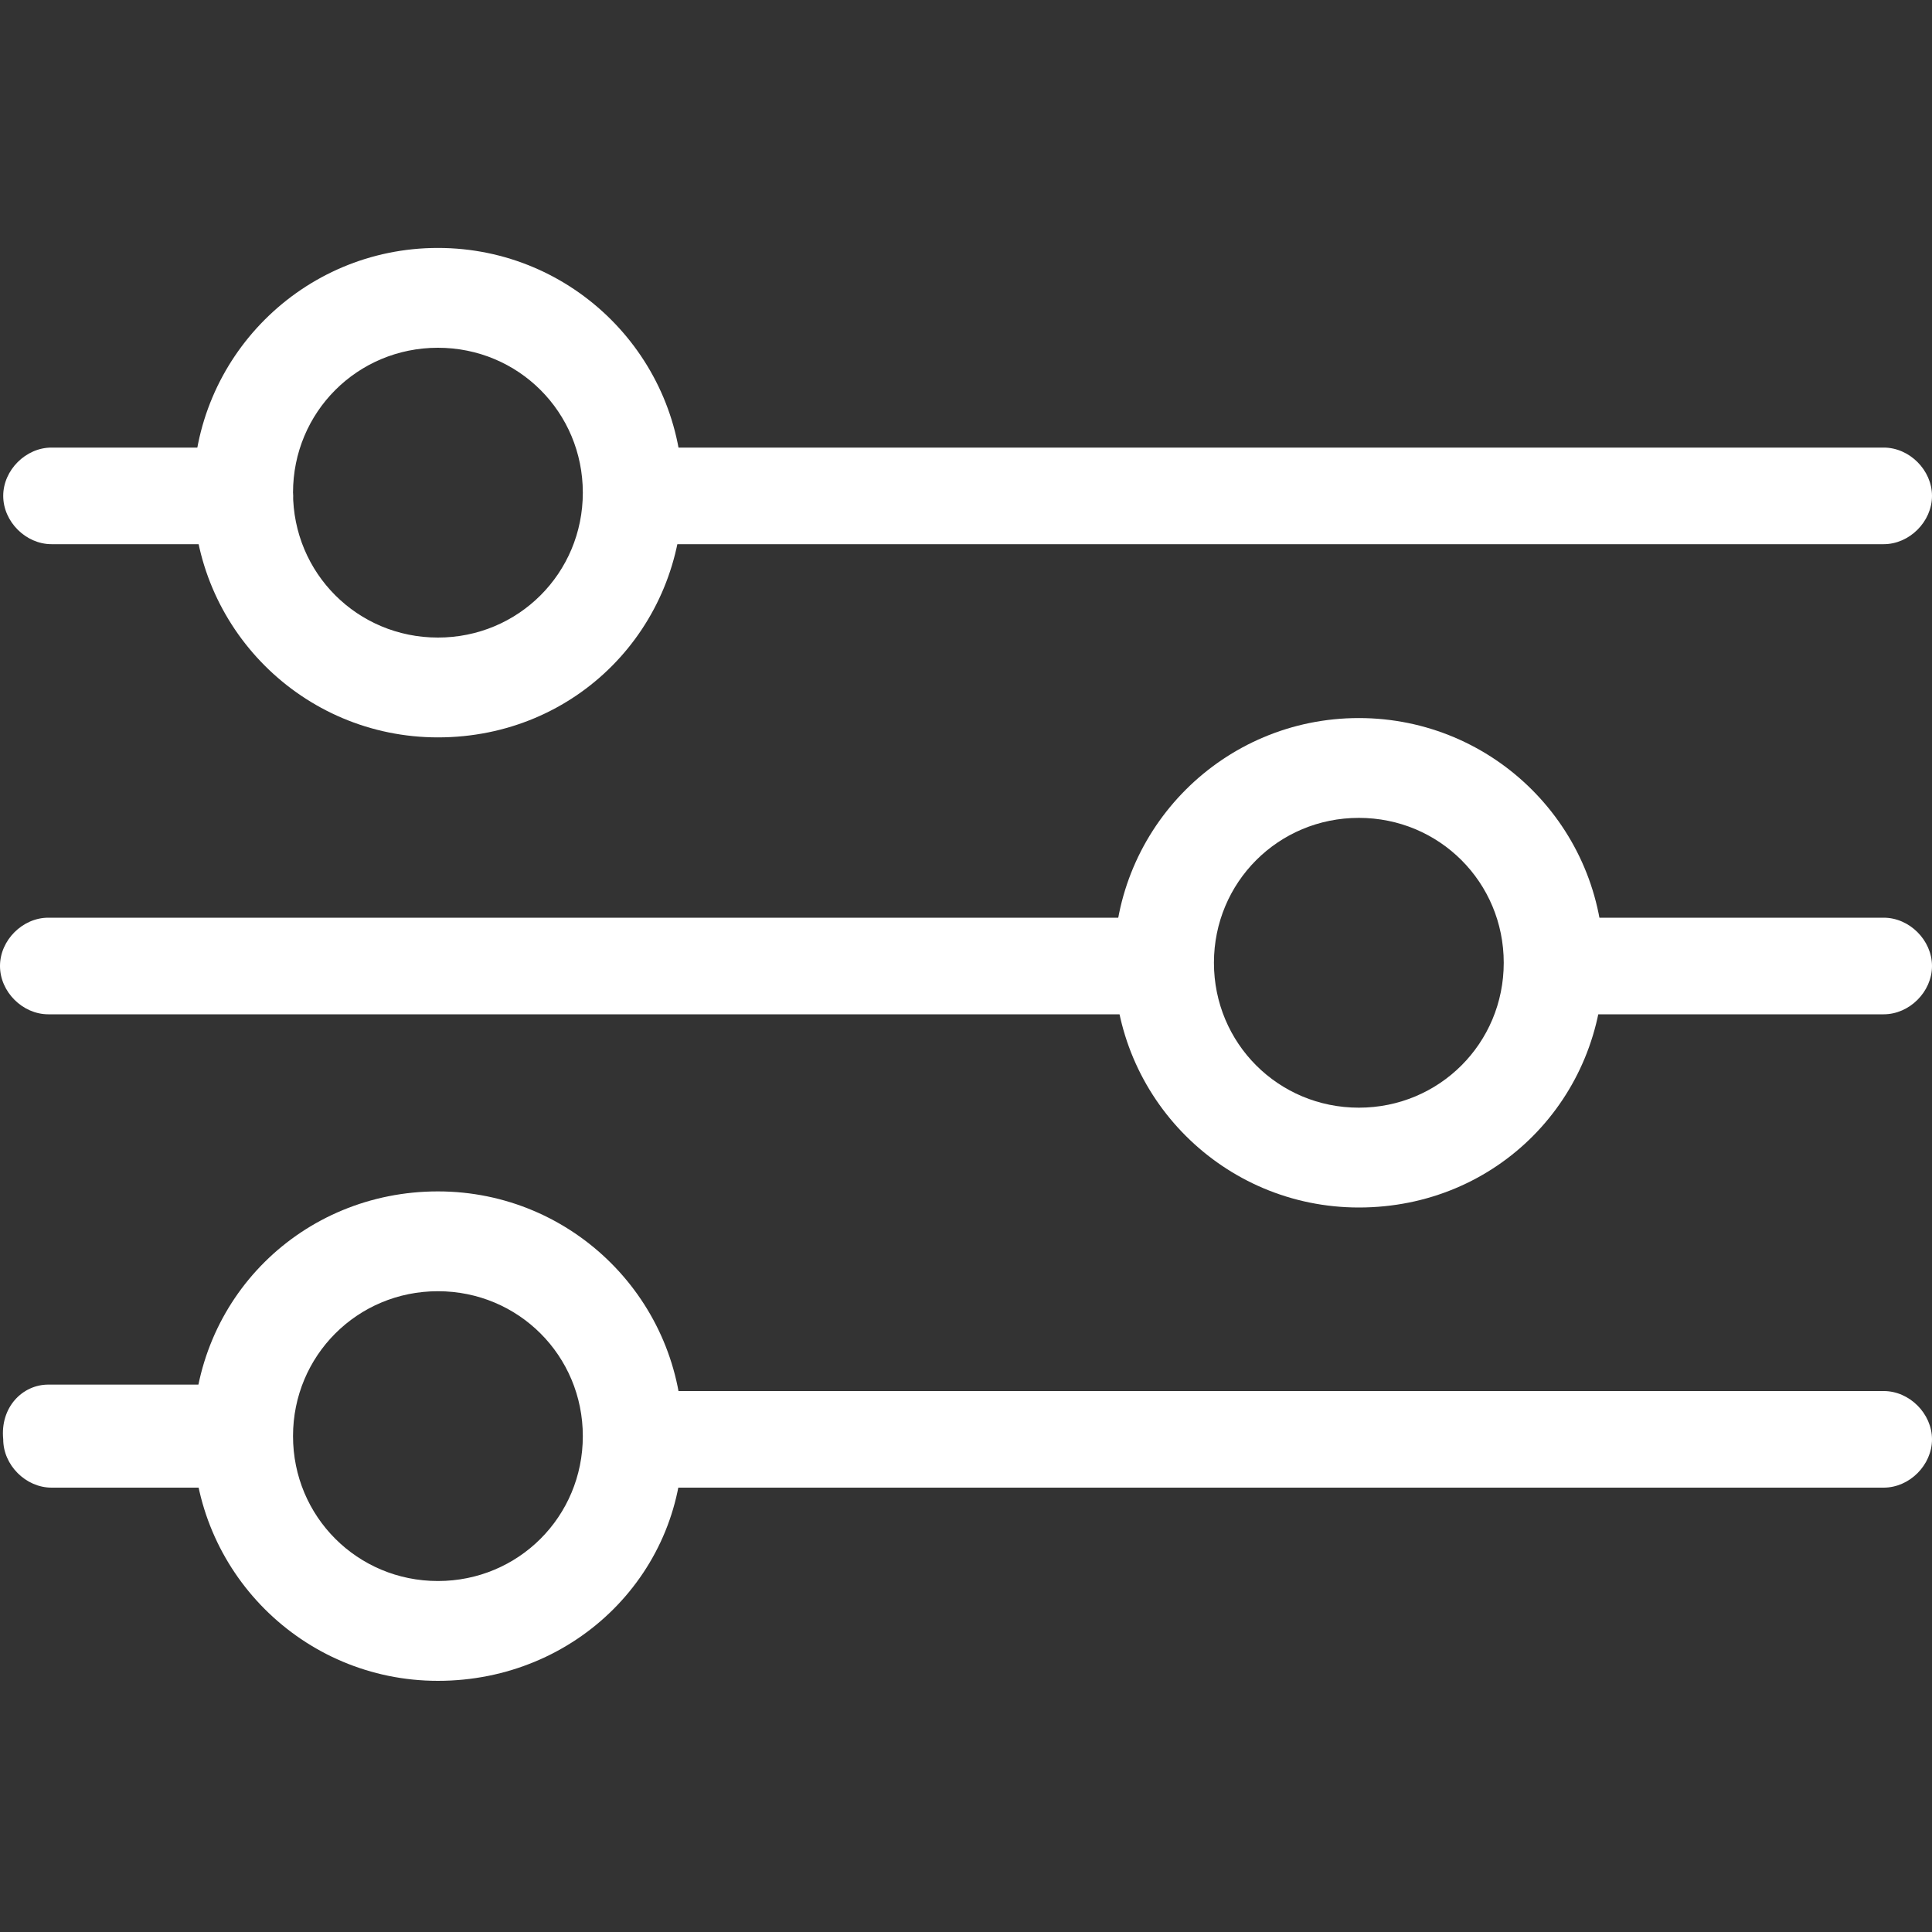
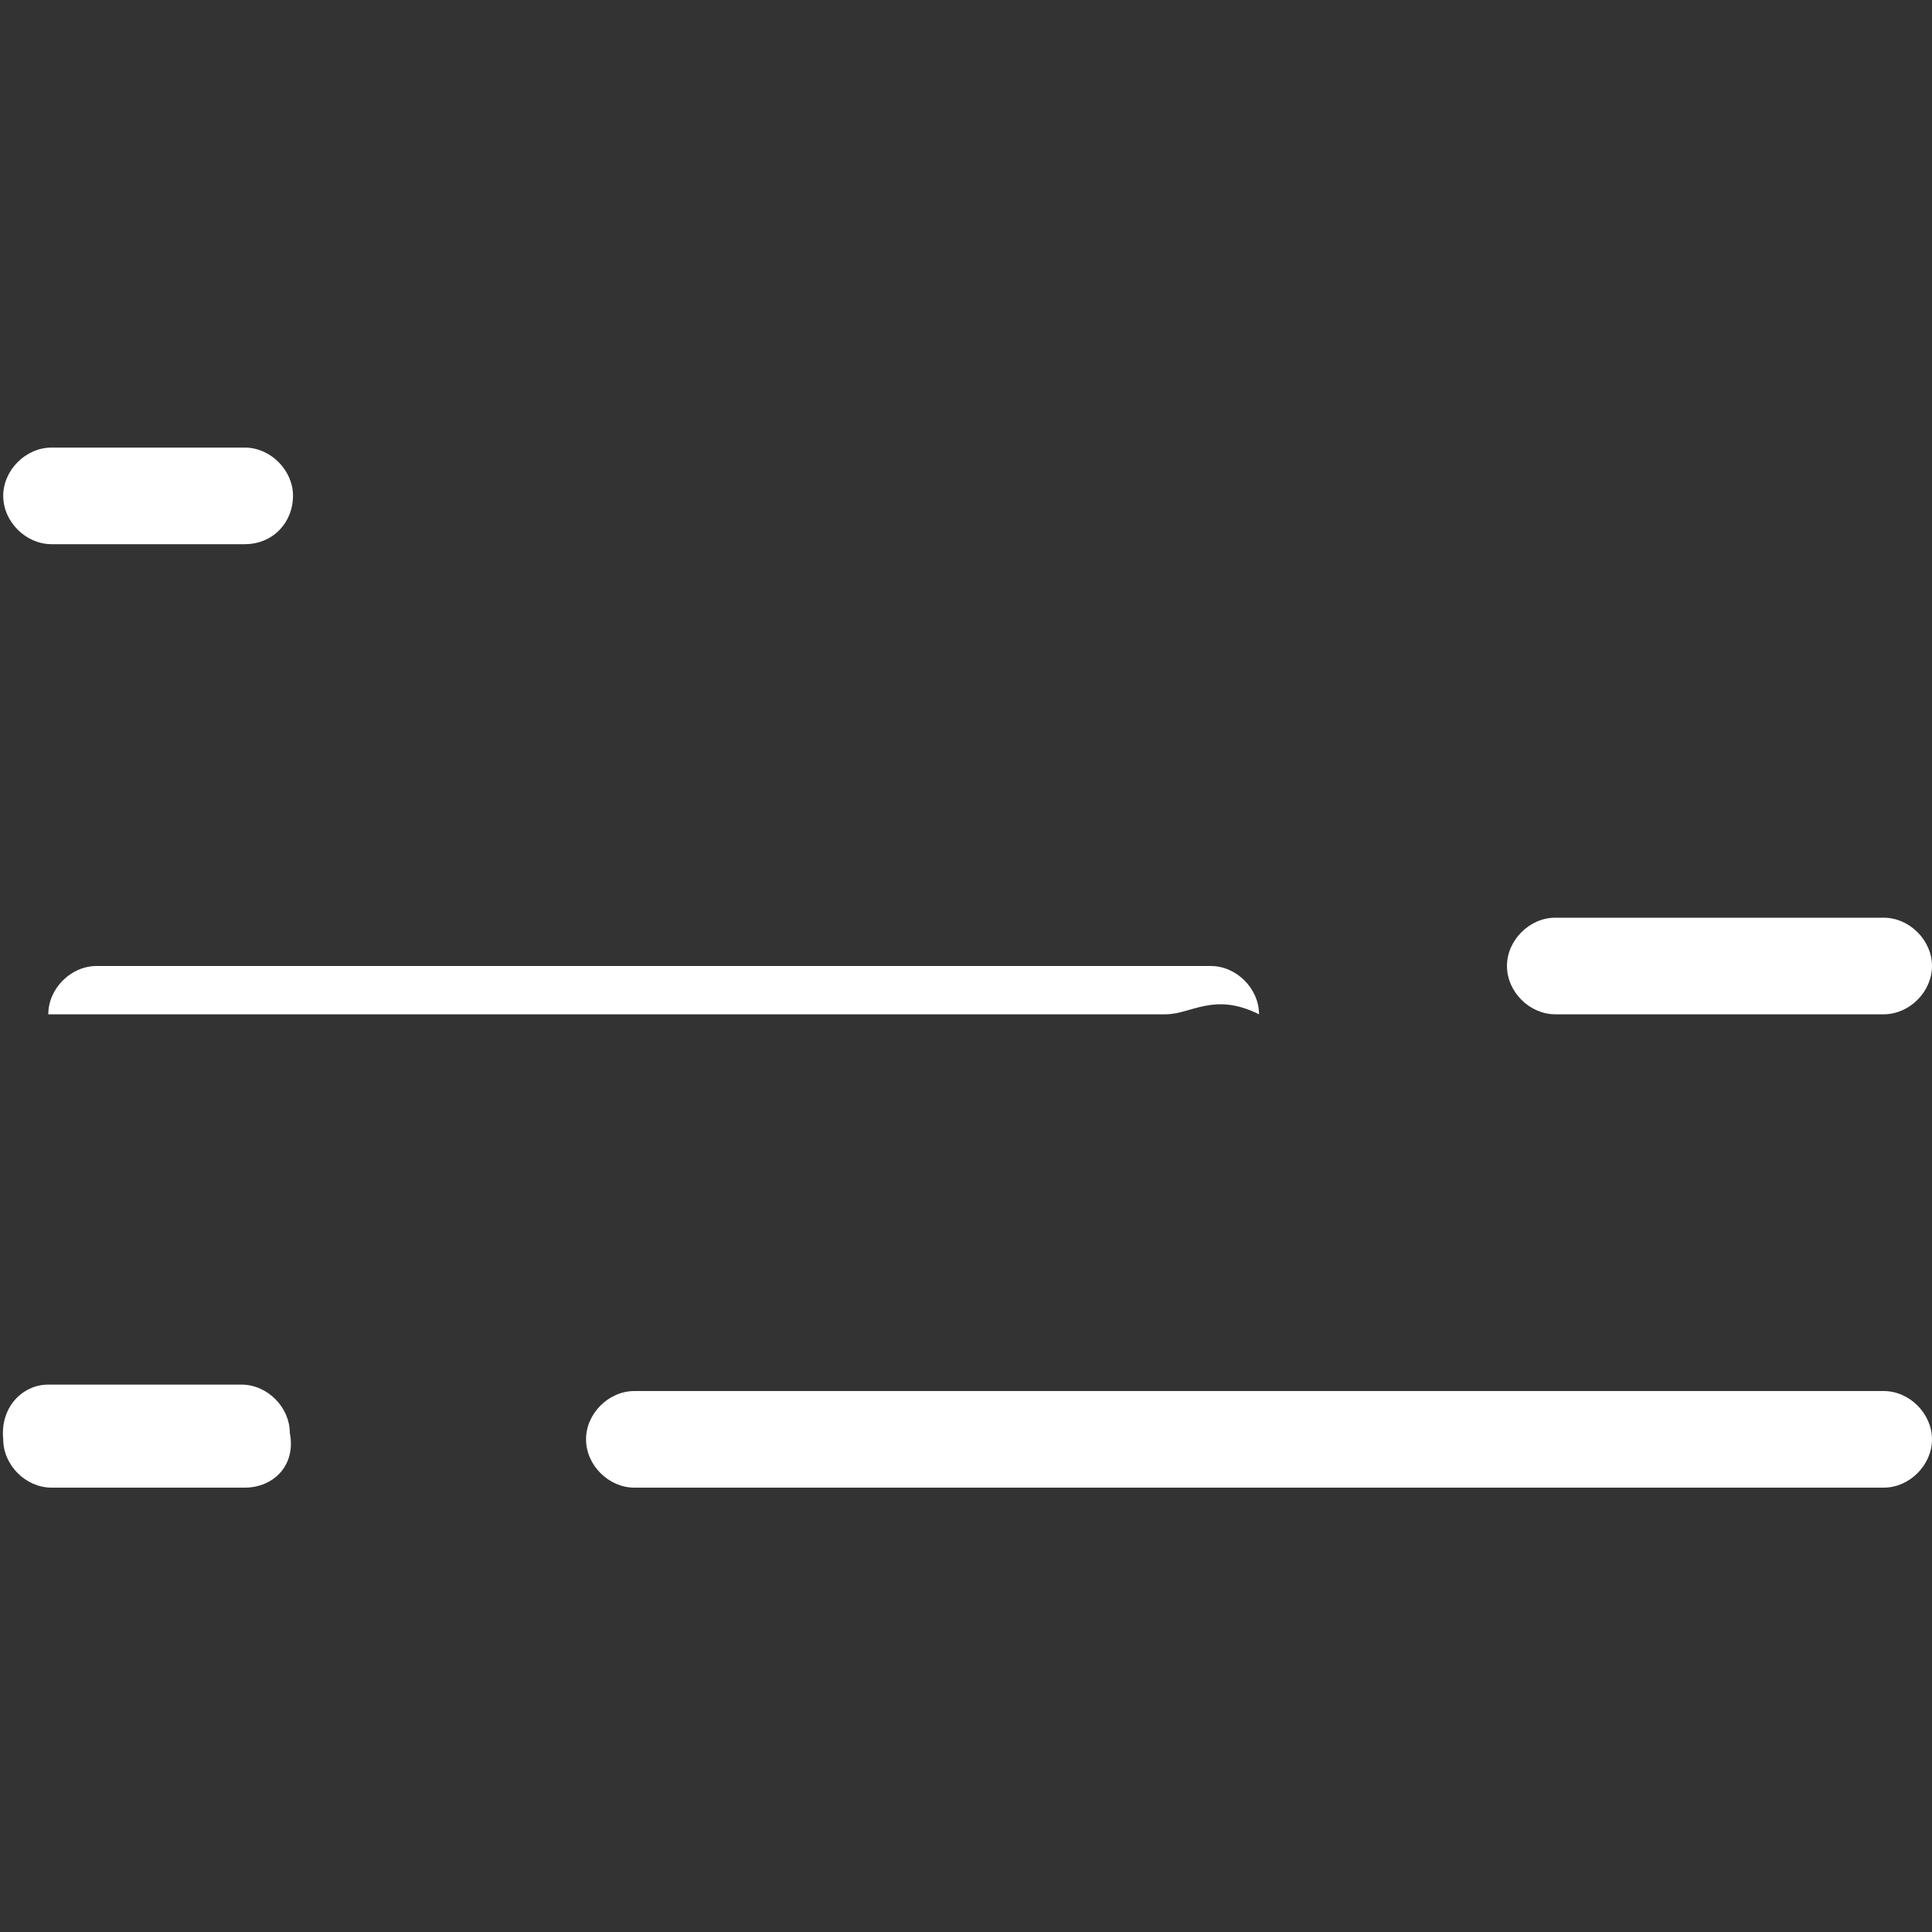
<svg xmlns="http://www.w3.org/2000/svg" version="1.1" id="Laag_1" x="0px" y="0px" viewBox="0 0 60 60" style="enable-background:new 0 0 60 60;" xml:space="preserve">
  <rect x="0" y="0" width="60" height="60" fill="#333333" stroke="none" />
  <style type="text/css">
	.Slagschaduw{fill:none;}
	.Buitenste_x0020_gloed_x0020_5_x0020_pt{fill:none;}
	.Blauw_x0020_neon{fill:none;stroke:#8AACDA;stroke-width:7;stroke-linecap:round;stroke-linejoin:round;}
	.Hooglicht_x002C__x0020_chroom{fill:url(#SVGID_1_);stroke:#FFFFFF;stroke-width:0.363;stroke-miterlimit:1;}
	.Jive_AS{fill:#FFDD00;}
	.Alyssa_AS{fill:#A6D0E4;}
	.st0{fill:#FFFFFF;}
</style>
  <linearGradient id="SVGID_1_" gradientUnits="userSpaceOnUse" x1="0" y1="0" x2="6.123234e-17" y2="-1">
    <stop offset="0" style="stop-color:#656565" />
    <stop offset="0.618" style="stop-color:#1B1B1B" />
    <stop offset="0.629" style="stop-color:#545454" />
    <stop offset="0.983" style="stop-color:#3E3E3E" />
  </linearGradient>
  <g>
    <g>
-       <path class="st0" d="M58.5,16.9H19.7c-0.8,0-1.5-0.7-1.5-1.5s0.7-1.5,1.5-1.5h38.8c0.8,0,1.5,0.7,1.5,1.5S59.3,16.9,58.5,16.9z" />
-     </g>
+       </g>
    <g>
      <path class="st0" d="M7.6,16.9h-6c-0.8,0-1.5-0.7-1.5-1.5s0.7-1.5,1.5-1.5h6c0.8,0,1.5,0.7,1.5,1.5S8.5,16.9,7.6,16.9z" />
    </g>
    <g>
      <path class="st0" d="M58.5,31.5H48.3c-0.8,0-1.5-0.7-1.5-1.5c0-0.8,0.7-1.5,1.5-1.5h10.2c0.8,0,1.5,0.7,1.5,1.5    C60,30.8,59.3,31.5,58.5,31.5z" />
    </g>
    <g>
-       <path class="st0" d="M36.2,31.5H1.5c-0.8,0-1.5-0.7-1.5-1.5c0-0.8,0.7-1.5,1.5-1.5h34.6c0.8,0,1.5,0.7,1.5,1.5    C37.7,30.8,37,31.5,36.2,31.5z" />
+       <path class="st0" d="M36.2,31.5H1.5c0-0.8,0.7-1.5,1.5-1.5h34.6c0.8,0,1.5,0.7,1.5,1.5    C37.7,30.8,37,31.5,36.2,31.5z" />
    </g>
    <g>
      <path class="st0" d="M58.5,46.2H19.7c-0.8,0-1.5-0.7-1.5-1.5s0.7-1.5,1.5-1.5h38.8c0.8,0,1.5,0.7,1.5,1.5    C60,45.5,59.3,46.2,58.5,46.2z" />
    </g>
    <g>
      <path class="st0" d="M7.6,46.2h-6c-0.8,0-1.5-0.7-1.5-1.5C0,43.7,0.7,43,1.5,43h6c0.8,0,1.5,0.7,1.5,1.5    C9.2,45.5,8.5,46.2,7.6,46.2z" />
    </g>
    <g>
-       <path class="st0" d="M13.6,22.9c-4.2,0-7.6-3.4-7.6-7.6s3.4-7.6,7.6-7.6s7.6,3.4,7.6,7.6S17.9,22.9,13.6,22.9z M13.6,10.8    c-2.5,0-4.5,2-4.5,4.5c0,2.5,2,4.5,4.5,4.5s4.5-2,4.5-4.5S16.1,10.8,13.6,10.8z" />
-     </g>
+       </g>
    <g>
-       <path class="st0" d="M42.2,37.5c-4.2,0-7.6-3.4-7.6-7.6s3.4-7.6,7.6-7.6s7.6,3.4,7.6,7.6S46.5,37.5,42.2,37.5z M42.2,25.4    c-2.5,0-4.5,2-4.5,4.5s2,4.5,4.5,4.5c2.5,0,4.5-2,4.5-4.5S44.7,25.4,42.2,25.4z" />
-     </g>
+       </g>
    <g>
-       <path class="st0" d="M13.6,52.2c-4.2,0-7.6-3.4-7.6-7.6c0-4.3,3.4-7.6,7.6-7.6s7.6,3.4,7.6,7.6C21.3,48.8,17.9,52.2,13.6,52.2z     M13.6,40.1c-2.5,0-4.5,2-4.5,4.5s2,4.5,4.5,4.5s4.5-2,4.5-4.5S16.1,40.1,13.6,40.1z" />
-     </g>
+       </g>
  </g>
</svg>